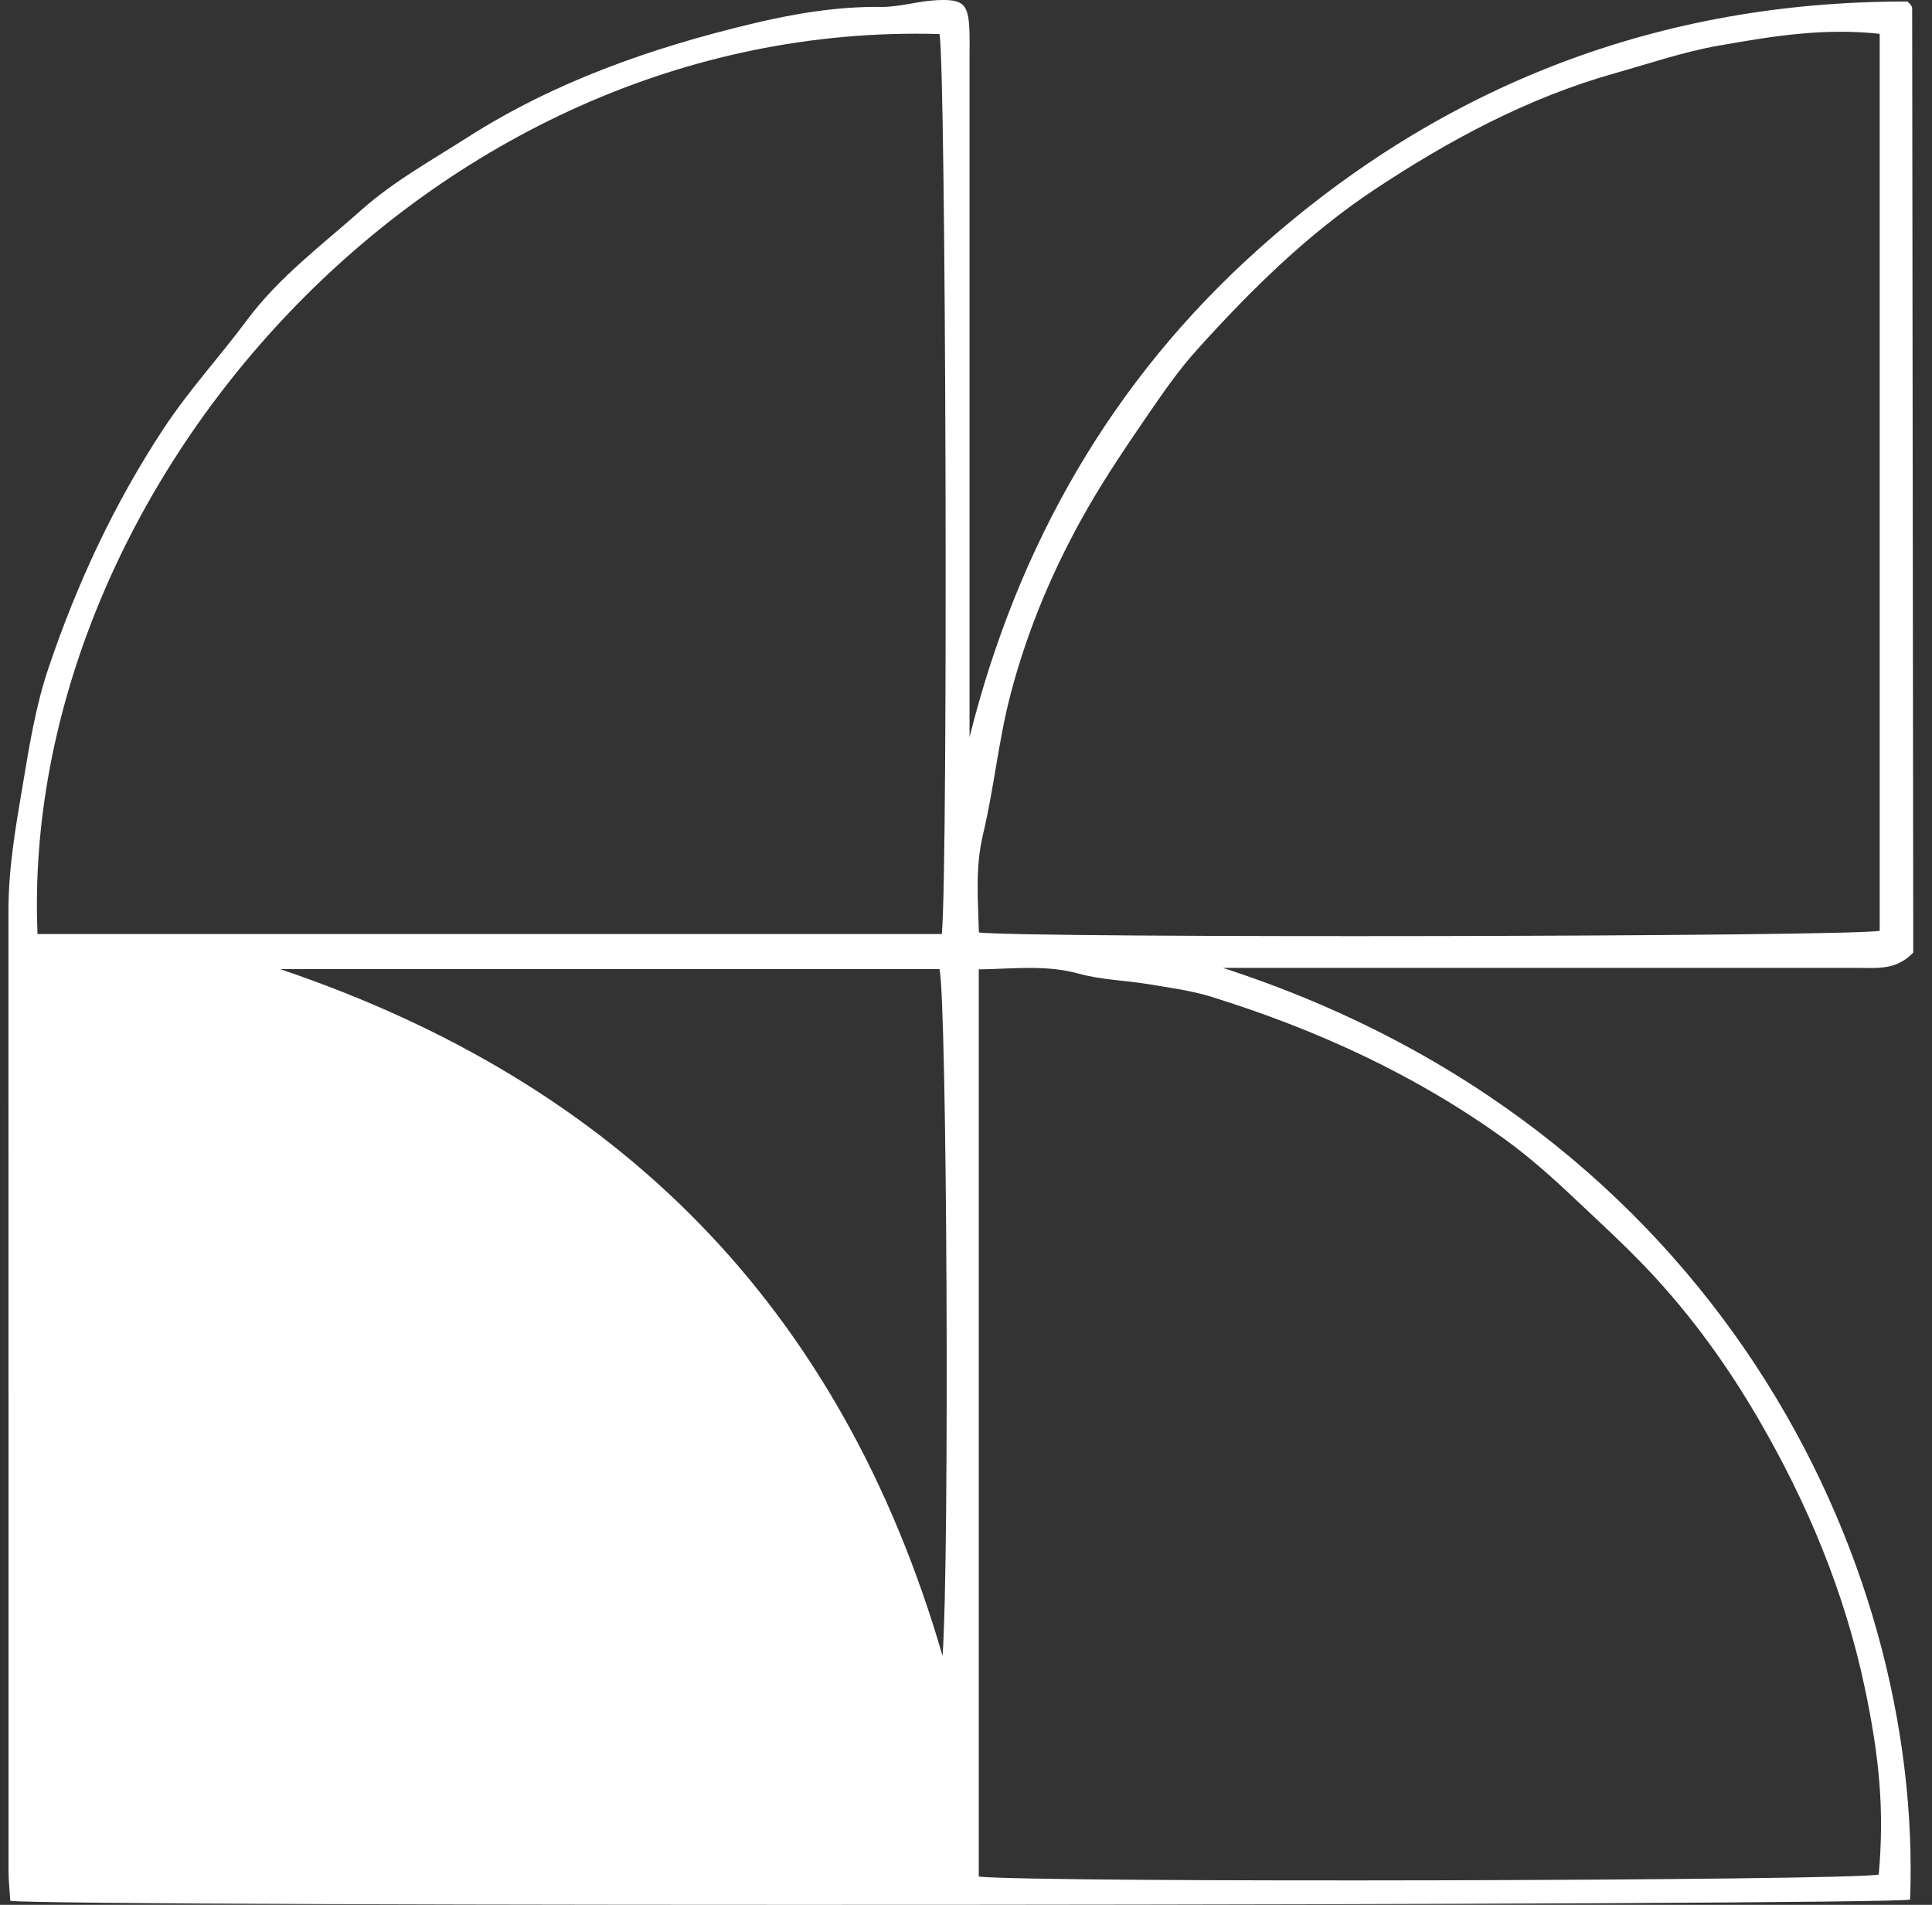
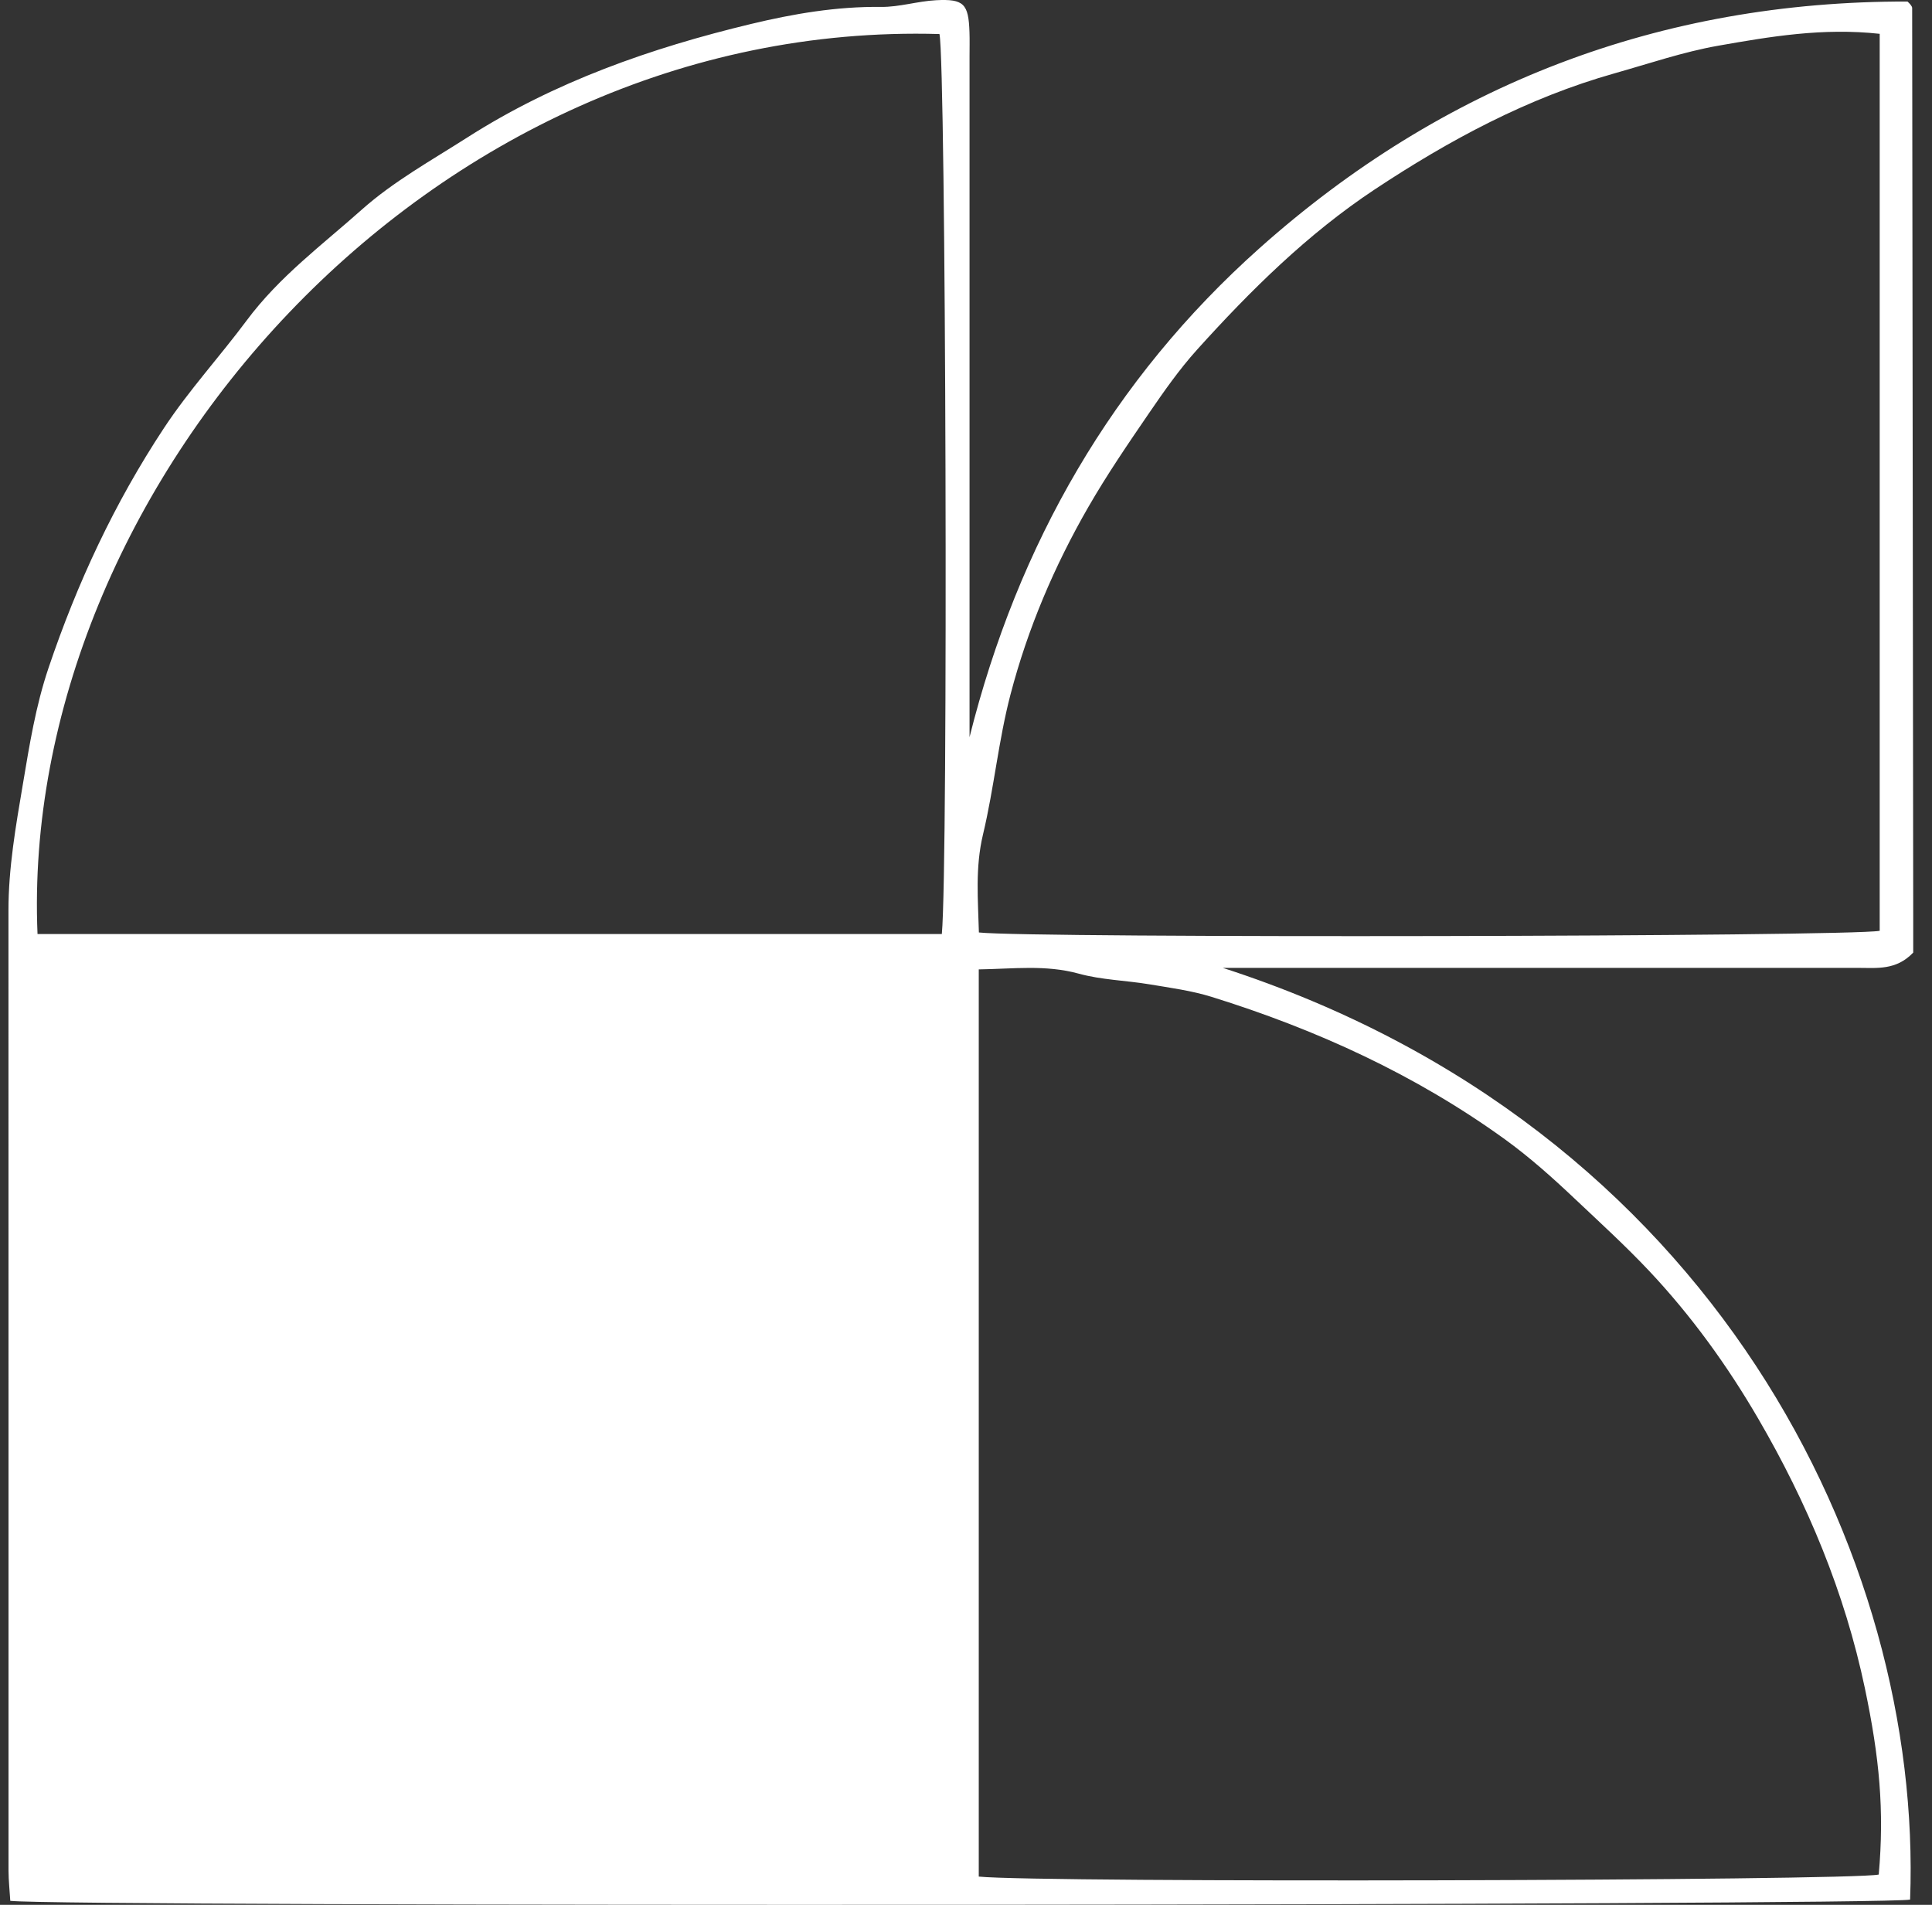
<svg xmlns="http://www.w3.org/2000/svg" width="71" height="70" viewBox="0 0 71 70" fill="none">
  <rect x="0" y="0" width="71" height="70" fill="#333333" stroke="none" />
-   <path d="M10.295 35.614C22.716 39.808 30.908 48.01 34.639 60.853C34.901 57.069 34.798 36.763 34.526 35.614H10.295ZM69.078 1.243C66.987 1.014 65.054 1.344 63.138 1.681C61.85 1.909 60.597 2.339 59.333 2.695C56.143 3.594 53.255 5.15 50.518 6.963C48.059 8.593 45.96 10.667 43.988 12.854C43.337 13.577 42.772 14.385 42.221 15.19C41.449 16.318 40.676 17.451 39.995 18.634C38.747 20.801 37.768 23.102 37.136 25.519C36.694 27.206 36.531 28.965 36.125 30.664C35.833 31.886 35.943 33.072 35.974 34.267C37.919 34.481 67.924 34.424 69.078 34.206V1.243ZM34.612 34.324C34.849 31.791 34.762 2.318 34.525 1.251C15.677 0.708 0.692 18.066 1.379 34.324H34.612ZM35.969 68.962C38.267 69.195 67.974 69.117 69.043 68.887C69.252 66.515 69.068 64.588 68.535 62.048C67.793 58.513 66.414 55.222 64.612 52.13C63.484 50.193 62.166 48.362 60.604 46.703C59.731 45.776 58.797 44.926 57.878 44.057C57.06 43.283 56.213 42.525 55.302 41.866C52.019 39.495 48.38 37.832 44.525 36.633C43.786 36.404 43.005 36.3 42.238 36.172C41.374 36.028 40.479 36.011 39.642 35.78C38.423 35.445 37.231 35.606 35.969 35.624V68.962ZM35.63 27.089C37.408 19.992 40.894 13.931 46.285 9.122C53.026 3.109 61.007 0.039 70.099 0.056C70.14 0.097 70.179 0.129 70.208 0.168C70.236 0.205 70.271 0.251 70.271 0.293C70.286 11.454 70.298 22.615 70.31 33.777C70.311 34.216 70.31 34.656 70.31 35.006C69.684 35.664 68.975 35.568 68.292 35.568C60.981 35.569 53.67 35.568 46.359 35.568H44.937C63.026 41.42 70.669 57.279 70.195 69.808C69.087 70.027 2.188 70.081 0.378 69.853C0.357 69.492 0.314 69.112 0.313 68.732C0.311 56.977 0.316 45.222 0.311 33.467C0.31 31.895 0.579 30.366 0.84 28.821C1.083 27.376 1.311 25.946 1.782 24.55C2.834 21.432 4.206 18.486 6.027 15.728C6.953 14.327 8.077 13.107 9.065 11.777C10.264 10.164 11.843 8.999 13.299 7.701C14.457 6.67 15.851 5.897 17.169 5.055C20.378 3.004 23.919 1.765 27.595 0.882C29.162 0.505 30.747 0.235 32.376 0.254C33.05 0.262 33.724 0.043 34.402 0.008C35.425 -0.045 35.593 0.143 35.628 1.182C35.638 1.477 35.63 1.774 35.63 2.07V27.089Z" fill="white" />
+   <path d="M10.295 35.614C22.716 39.808 30.908 48.01 34.639 60.853H10.295ZM69.078 1.243C66.987 1.014 65.054 1.344 63.138 1.681C61.85 1.909 60.597 2.339 59.333 2.695C56.143 3.594 53.255 5.15 50.518 6.963C48.059 8.593 45.96 10.667 43.988 12.854C43.337 13.577 42.772 14.385 42.221 15.19C41.449 16.318 40.676 17.451 39.995 18.634C38.747 20.801 37.768 23.102 37.136 25.519C36.694 27.206 36.531 28.965 36.125 30.664C35.833 31.886 35.943 33.072 35.974 34.267C37.919 34.481 67.924 34.424 69.078 34.206V1.243ZM34.612 34.324C34.849 31.791 34.762 2.318 34.525 1.251C15.677 0.708 0.692 18.066 1.379 34.324H34.612ZM35.969 68.962C38.267 69.195 67.974 69.117 69.043 68.887C69.252 66.515 69.068 64.588 68.535 62.048C67.793 58.513 66.414 55.222 64.612 52.13C63.484 50.193 62.166 48.362 60.604 46.703C59.731 45.776 58.797 44.926 57.878 44.057C57.06 43.283 56.213 42.525 55.302 41.866C52.019 39.495 48.38 37.832 44.525 36.633C43.786 36.404 43.005 36.3 42.238 36.172C41.374 36.028 40.479 36.011 39.642 35.78C38.423 35.445 37.231 35.606 35.969 35.624V68.962ZM35.63 27.089C37.408 19.992 40.894 13.931 46.285 9.122C53.026 3.109 61.007 0.039 70.099 0.056C70.14 0.097 70.179 0.129 70.208 0.168C70.236 0.205 70.271 0.251 70.271 0.293C70.286 11.454 70.298 22.615 70.31 33.777C70.311 34.216 70.31 34.656 70.31 35.006C69.684 35.664 68.975 35.568 68.292 35.568C60.981 35.569 53.67 35.568 46.359 35.568H44.937C63.026 41.42 70.669 57.279 70.195 69.808C69.087 70.027 2.188 70.081 0.378 69.853C0.357 69.492 0.314 69.112 0.313 68.732C0.311 56.977 0.316 45.222 0.311 33.467C0.31 31.895 0.579 30.366 0.84 28.821C1.083 27.376 1.311 25.946 1.782 24.55C2.834 21.432 4.206 18.486 6.027 15.728C6.953 14.327 8.077 13.107 9.065 11.777C10.264 10.164 11.843 8.999 13.299 7.701C14.457 6.67 15.851 5.897 17.169 5.055C20.378 3.004 23.919 1.765 27.595 0.882C29.162 0.505 30.747 0.235 32.376 0.254C33.05 0.262 33.724 0.043 34.402 0.008C35.425 -0.045 35.593 0.143 35.628 1.182C35.638 1.477 35.63 1.774 35.63 2.07V27.089Z" fill="white" />
</svg>